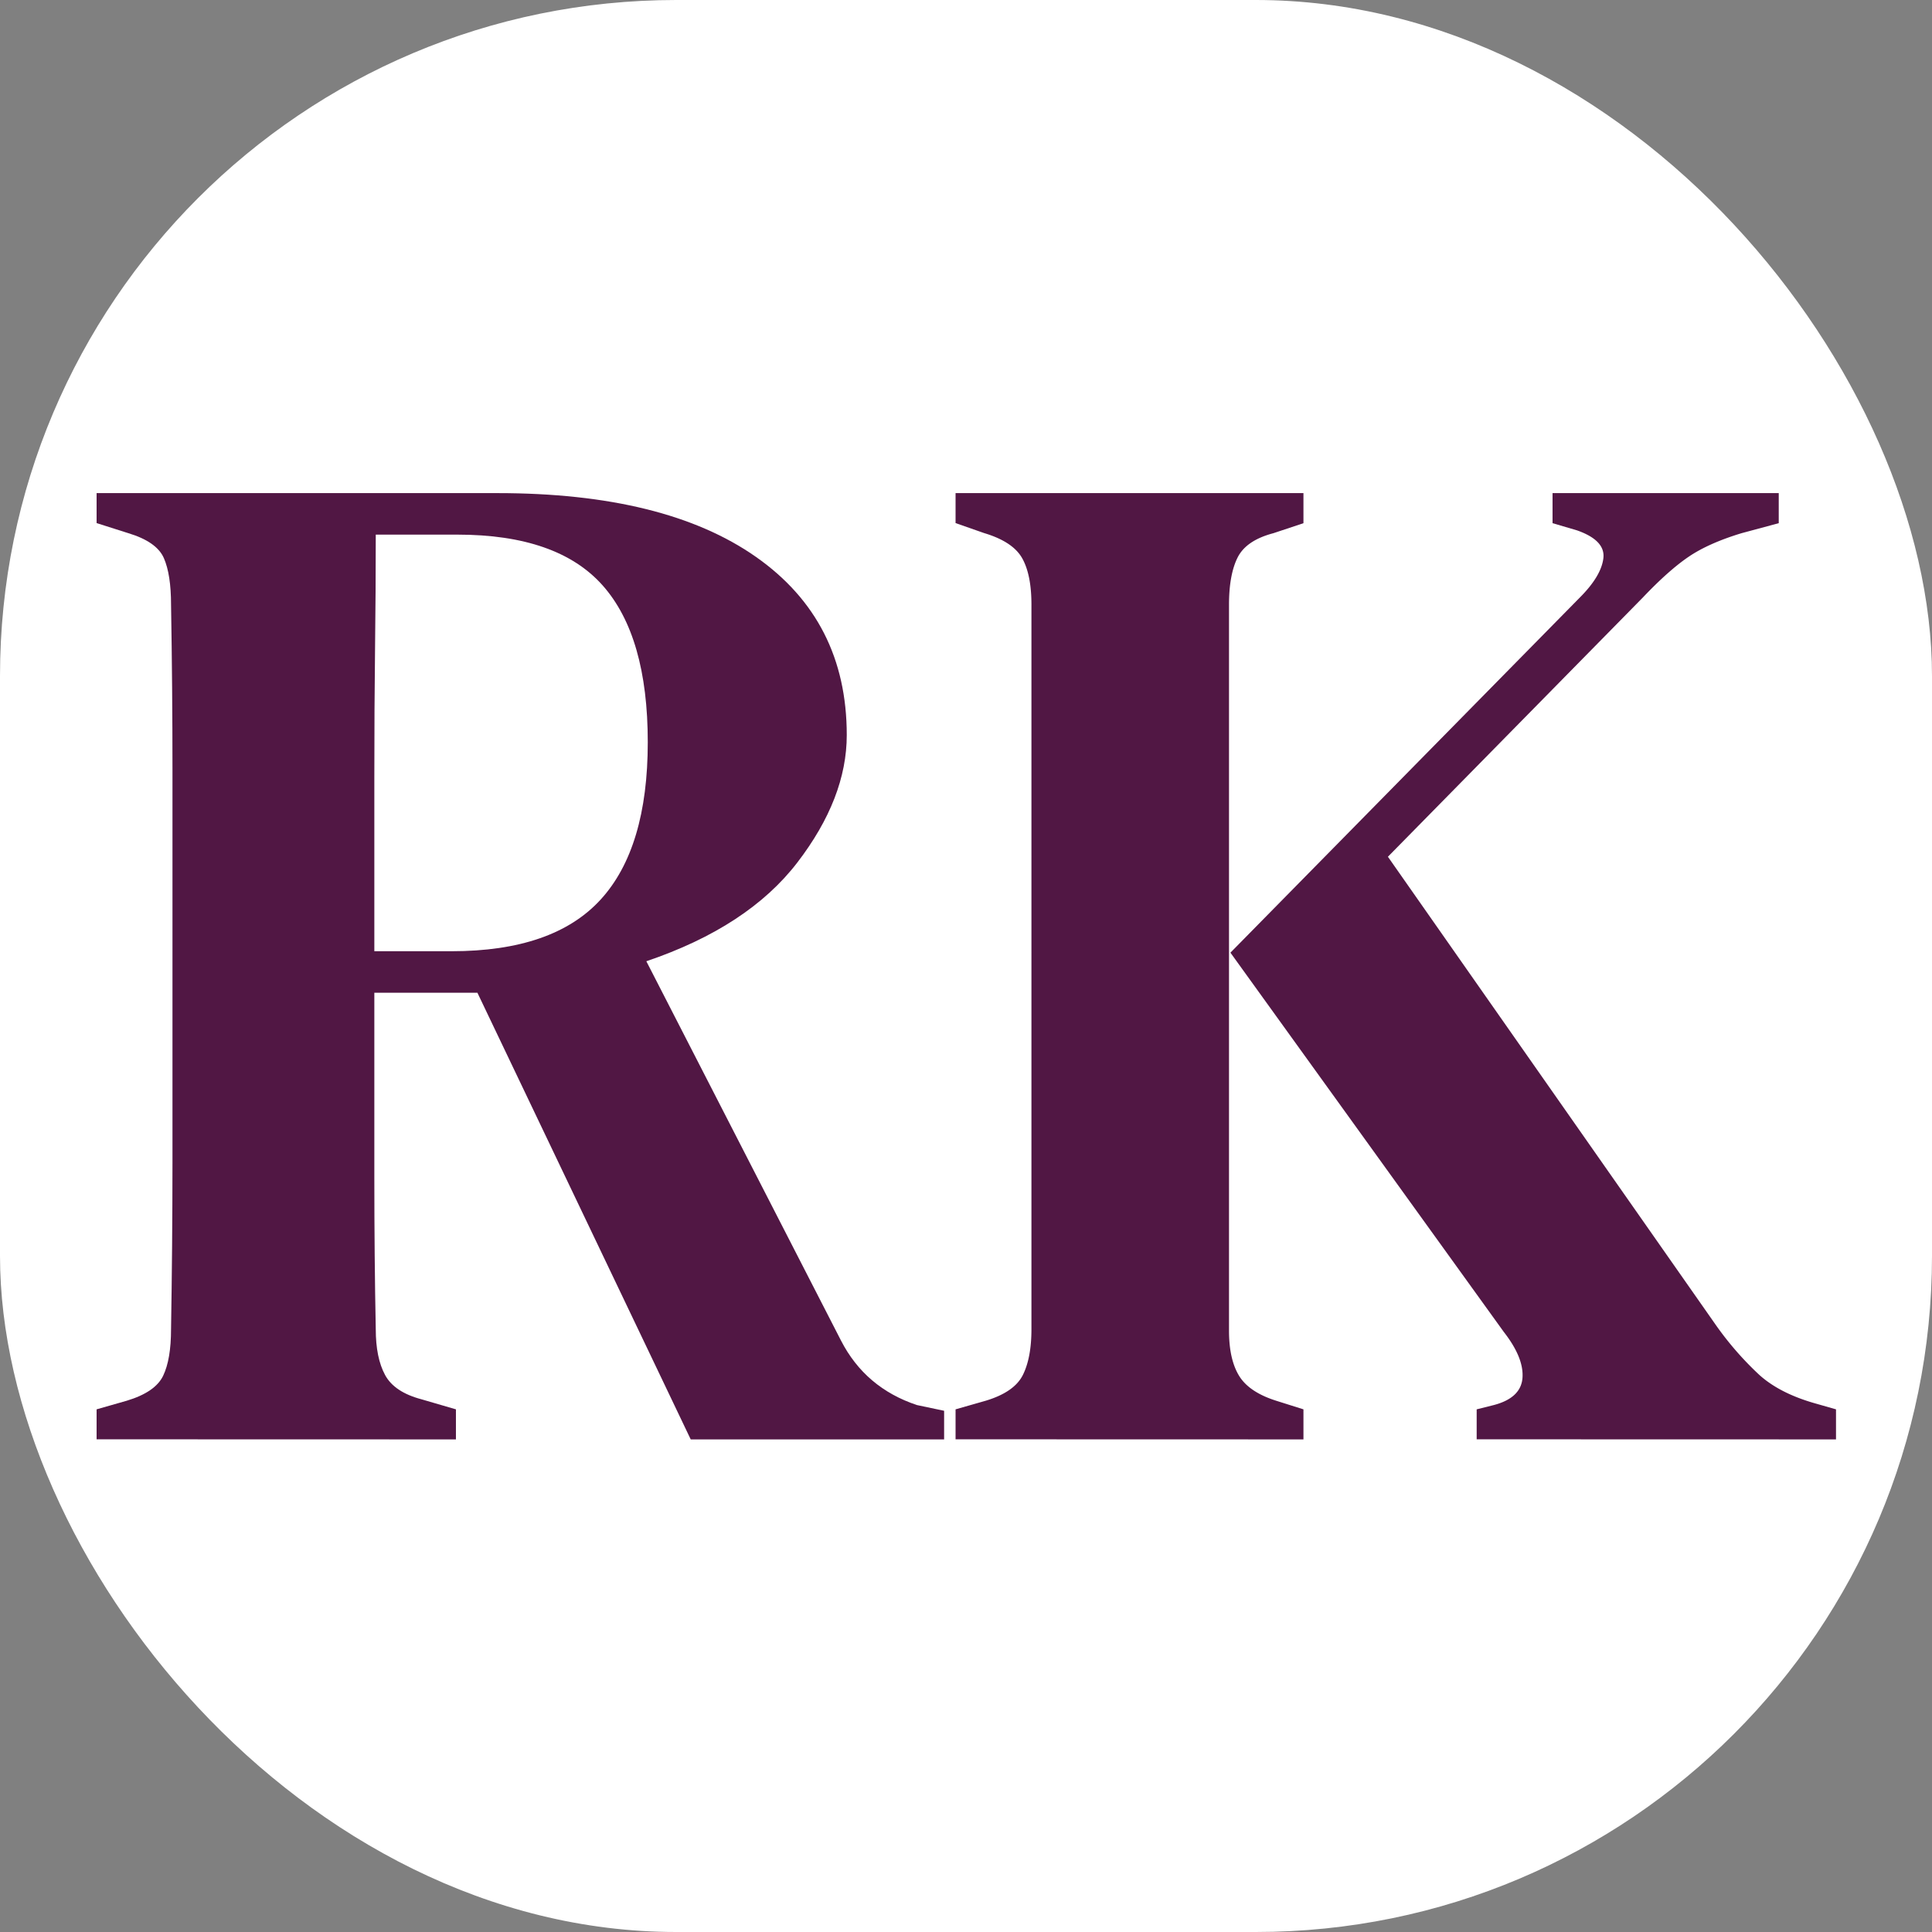
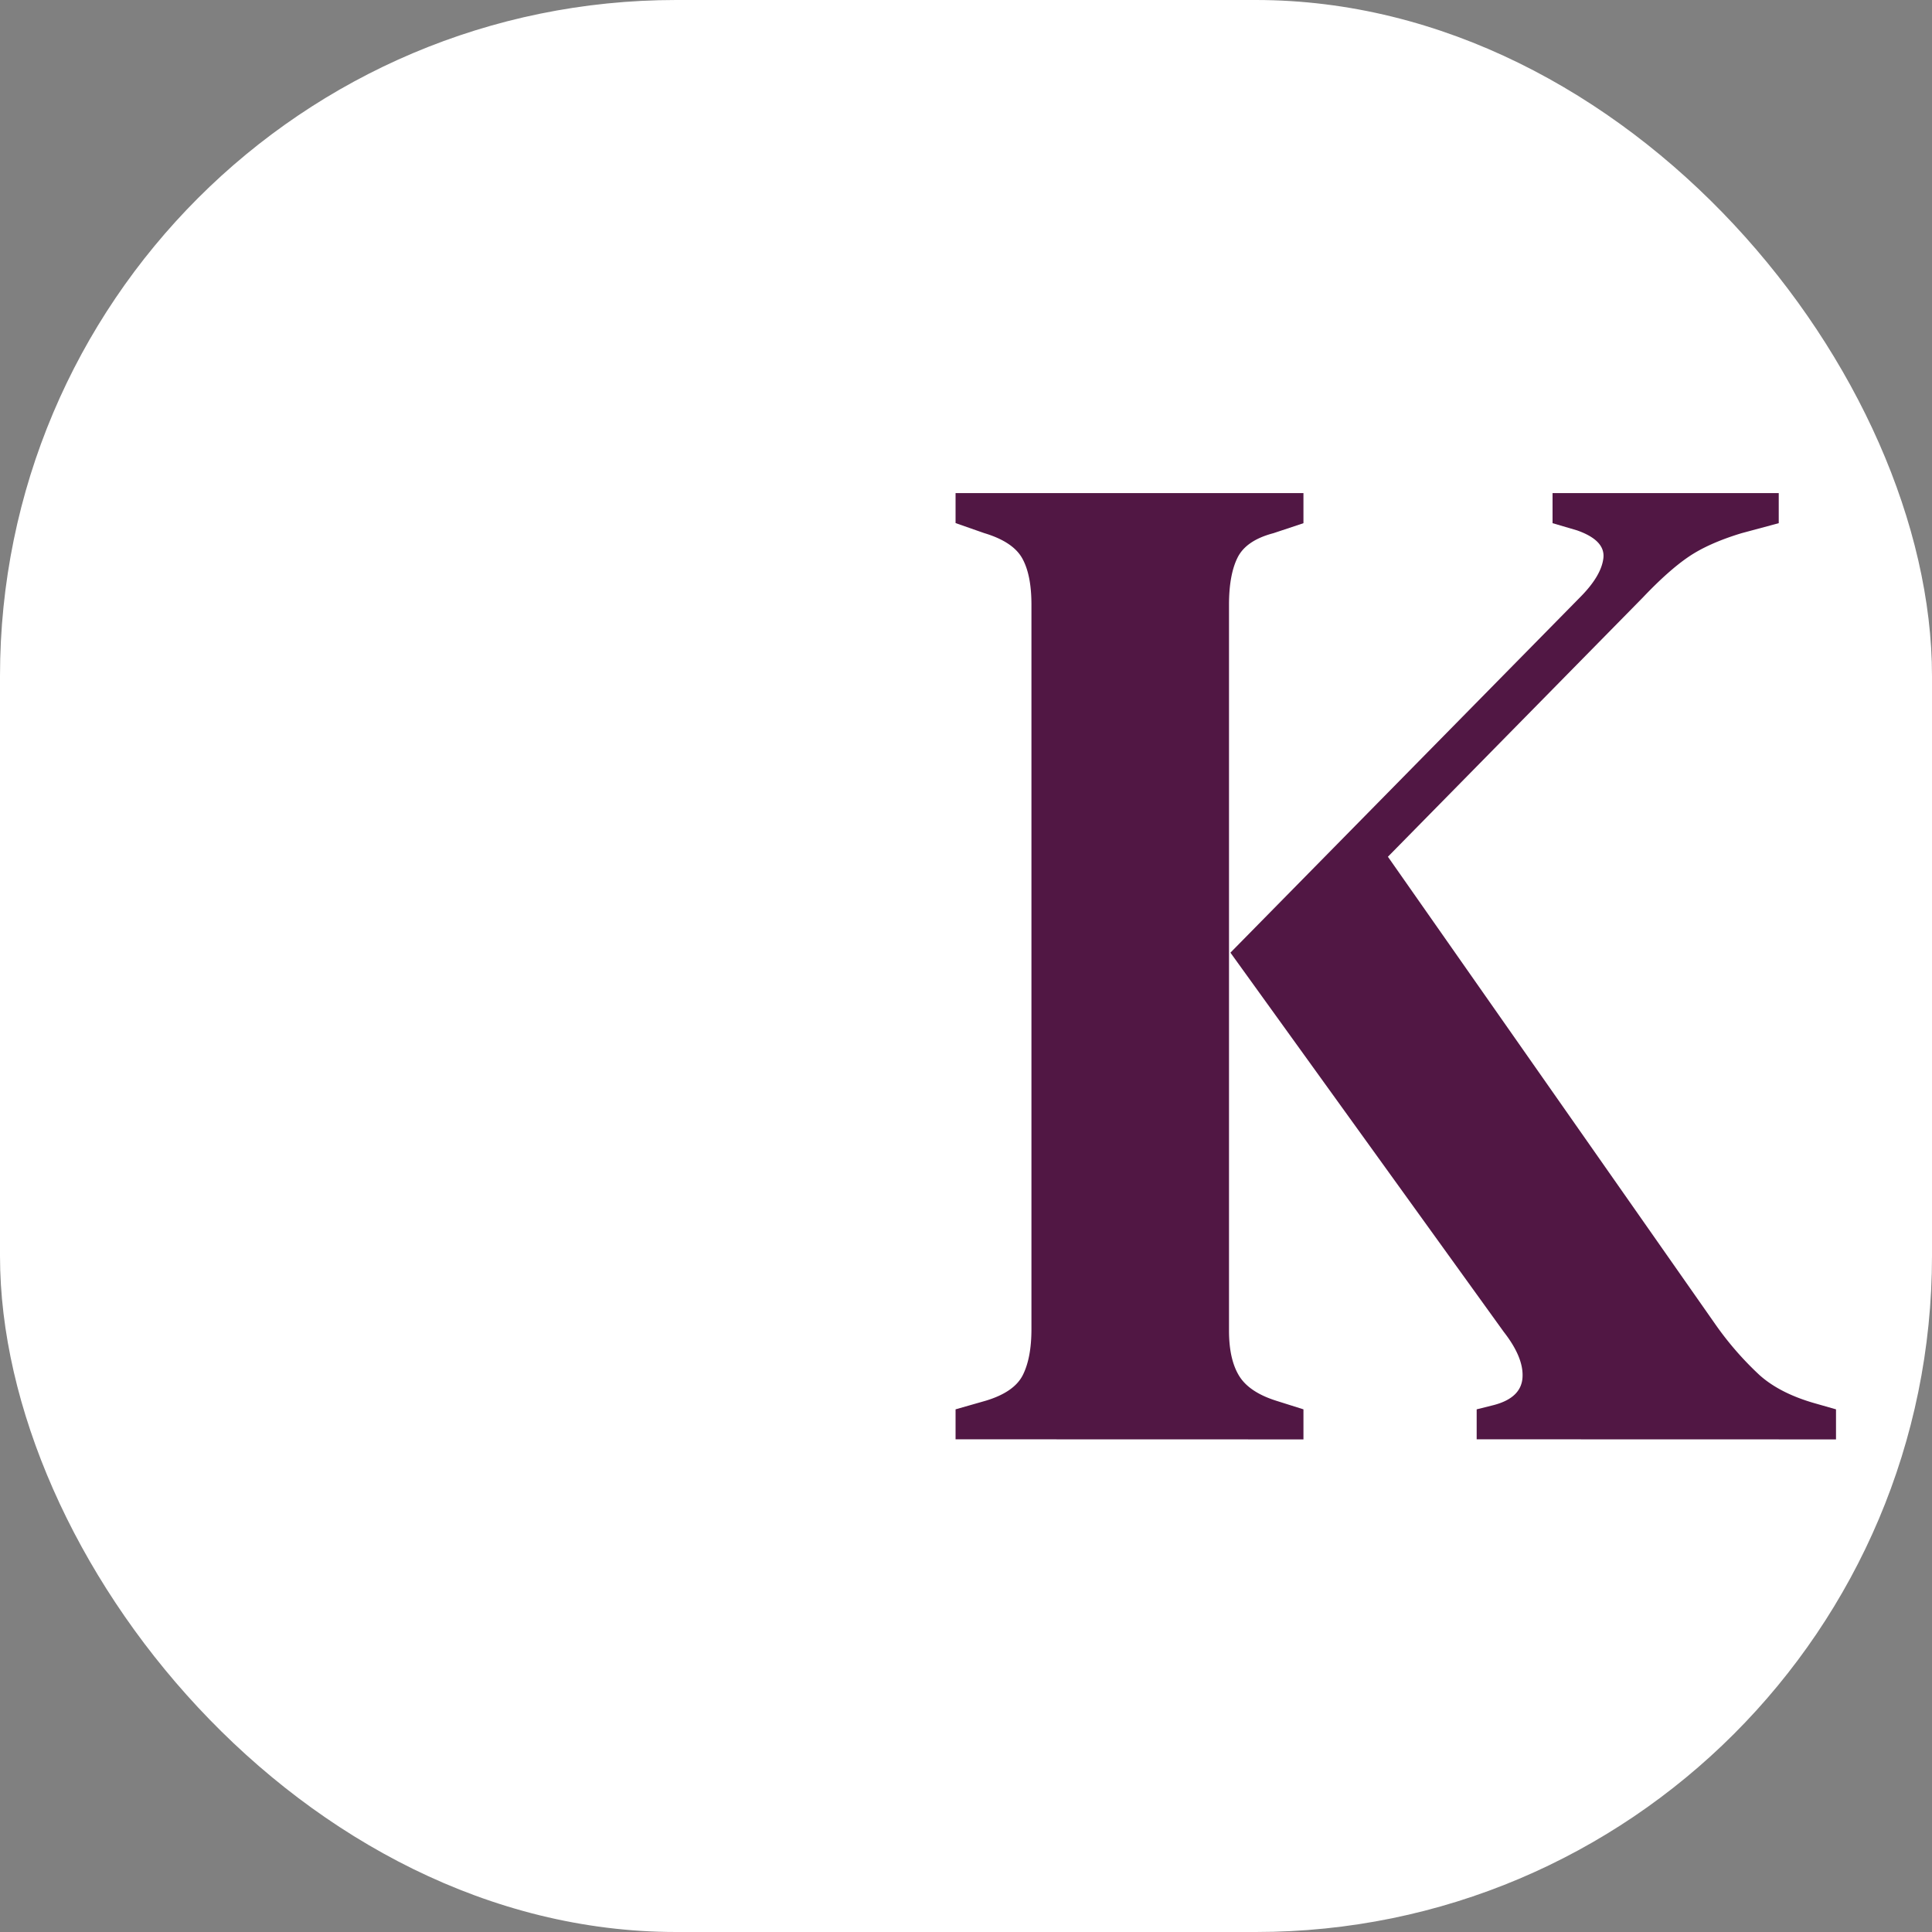
<svg xmlns="http://www.w3.org/2000/svg" version="1.1" width="1000" height="1000">
  <rect width="100%" height="100%" fill="#808080" stroke="none" />
  <g clip-path="url(#SvgjsClipPath1035)">
    <rect width="1000" height="1000" fill="#ffffff" />
    <g transform="matrix(1.235,0,0,1.235,50,255.185)">
      <svg version="1.1" width="729" height="396.6">
        <svg id="Layer_1" data-name="Layer 1" viewBox="0 0 729 396.6">
          <defs>
            <style>.cls-1{fill:#511744;}</style>
            <clipPath id="SvgjsClipPath1035">
              <rect width="1000" height="1000" x="0" y="0" rx="350" ry="350" />
            </clipPath>
          </defs>
-           <path class="cls-1" d="M143.11,677.56V665l12.6-3.6q12-3.6,15.3-10.5t3.3-19.5q.58-34.79.6-69.6V397.36q0-34.78-.6-69.6,0-12.6-3-19.5t-15-10.5l-13.2-4.2V281h168q70.2,0,108.3,26.7t38.1,74.7q0,26.42-20.7,53.4t-63.3,41.4l81.6,159q10.18,19.8,31.8,27l11.4,2.4v12H392.11l-89.4-187.2h-43.2v76.8q0,34.2.6,64.2,0,12,3.9,19.2t15.3,10.2l14.4,4.2v12.6ZM259.51,473h32.4q42.6,0,62.4-21.6t19.8-66q0-44.4-18.9-65.7t-60.9-21.3h-34.2q0,23.4-.3,47.7t-.3,54.6Z" transform="translate(-143.11 -280.96)" />
          <path class="cls-1" d="M503.11,677.56V665l12.6-3.6q12-3.6,15.6-10.8t3.6-19.2V327.76q0-12.6-3.9-19.5t-15.9-10.5l-12-4.2V281h145.8v12.6l-12.6,4.2q-11.4,3-15,10.2t-3.6,19.8V632q0,12,4.2,18.9t15.6,10.5l11.4,3.6v12.6Zm218.4,0V665l7.2-1.8q11.38-3,12-11.4t-7.8-19.2l-114.6-159,146.4-148.8q9-9,9.9-16.5t-11.1-11.7l-10.2-3V281h94.8v12.6l-15.6,4.2q-13.82,4.2-22.2,9.9t-19.2,17.1l-106.8,108.6,137.4,196.2a133.65,133.65,0,0,0,18.3,21q8.68,7.8,23.7,12l8.4,2.4v12.6Z" transform="translate(-143.11 -280.96)" />
        </svg>
      </svg>
    </g>
  </g>
</svg>